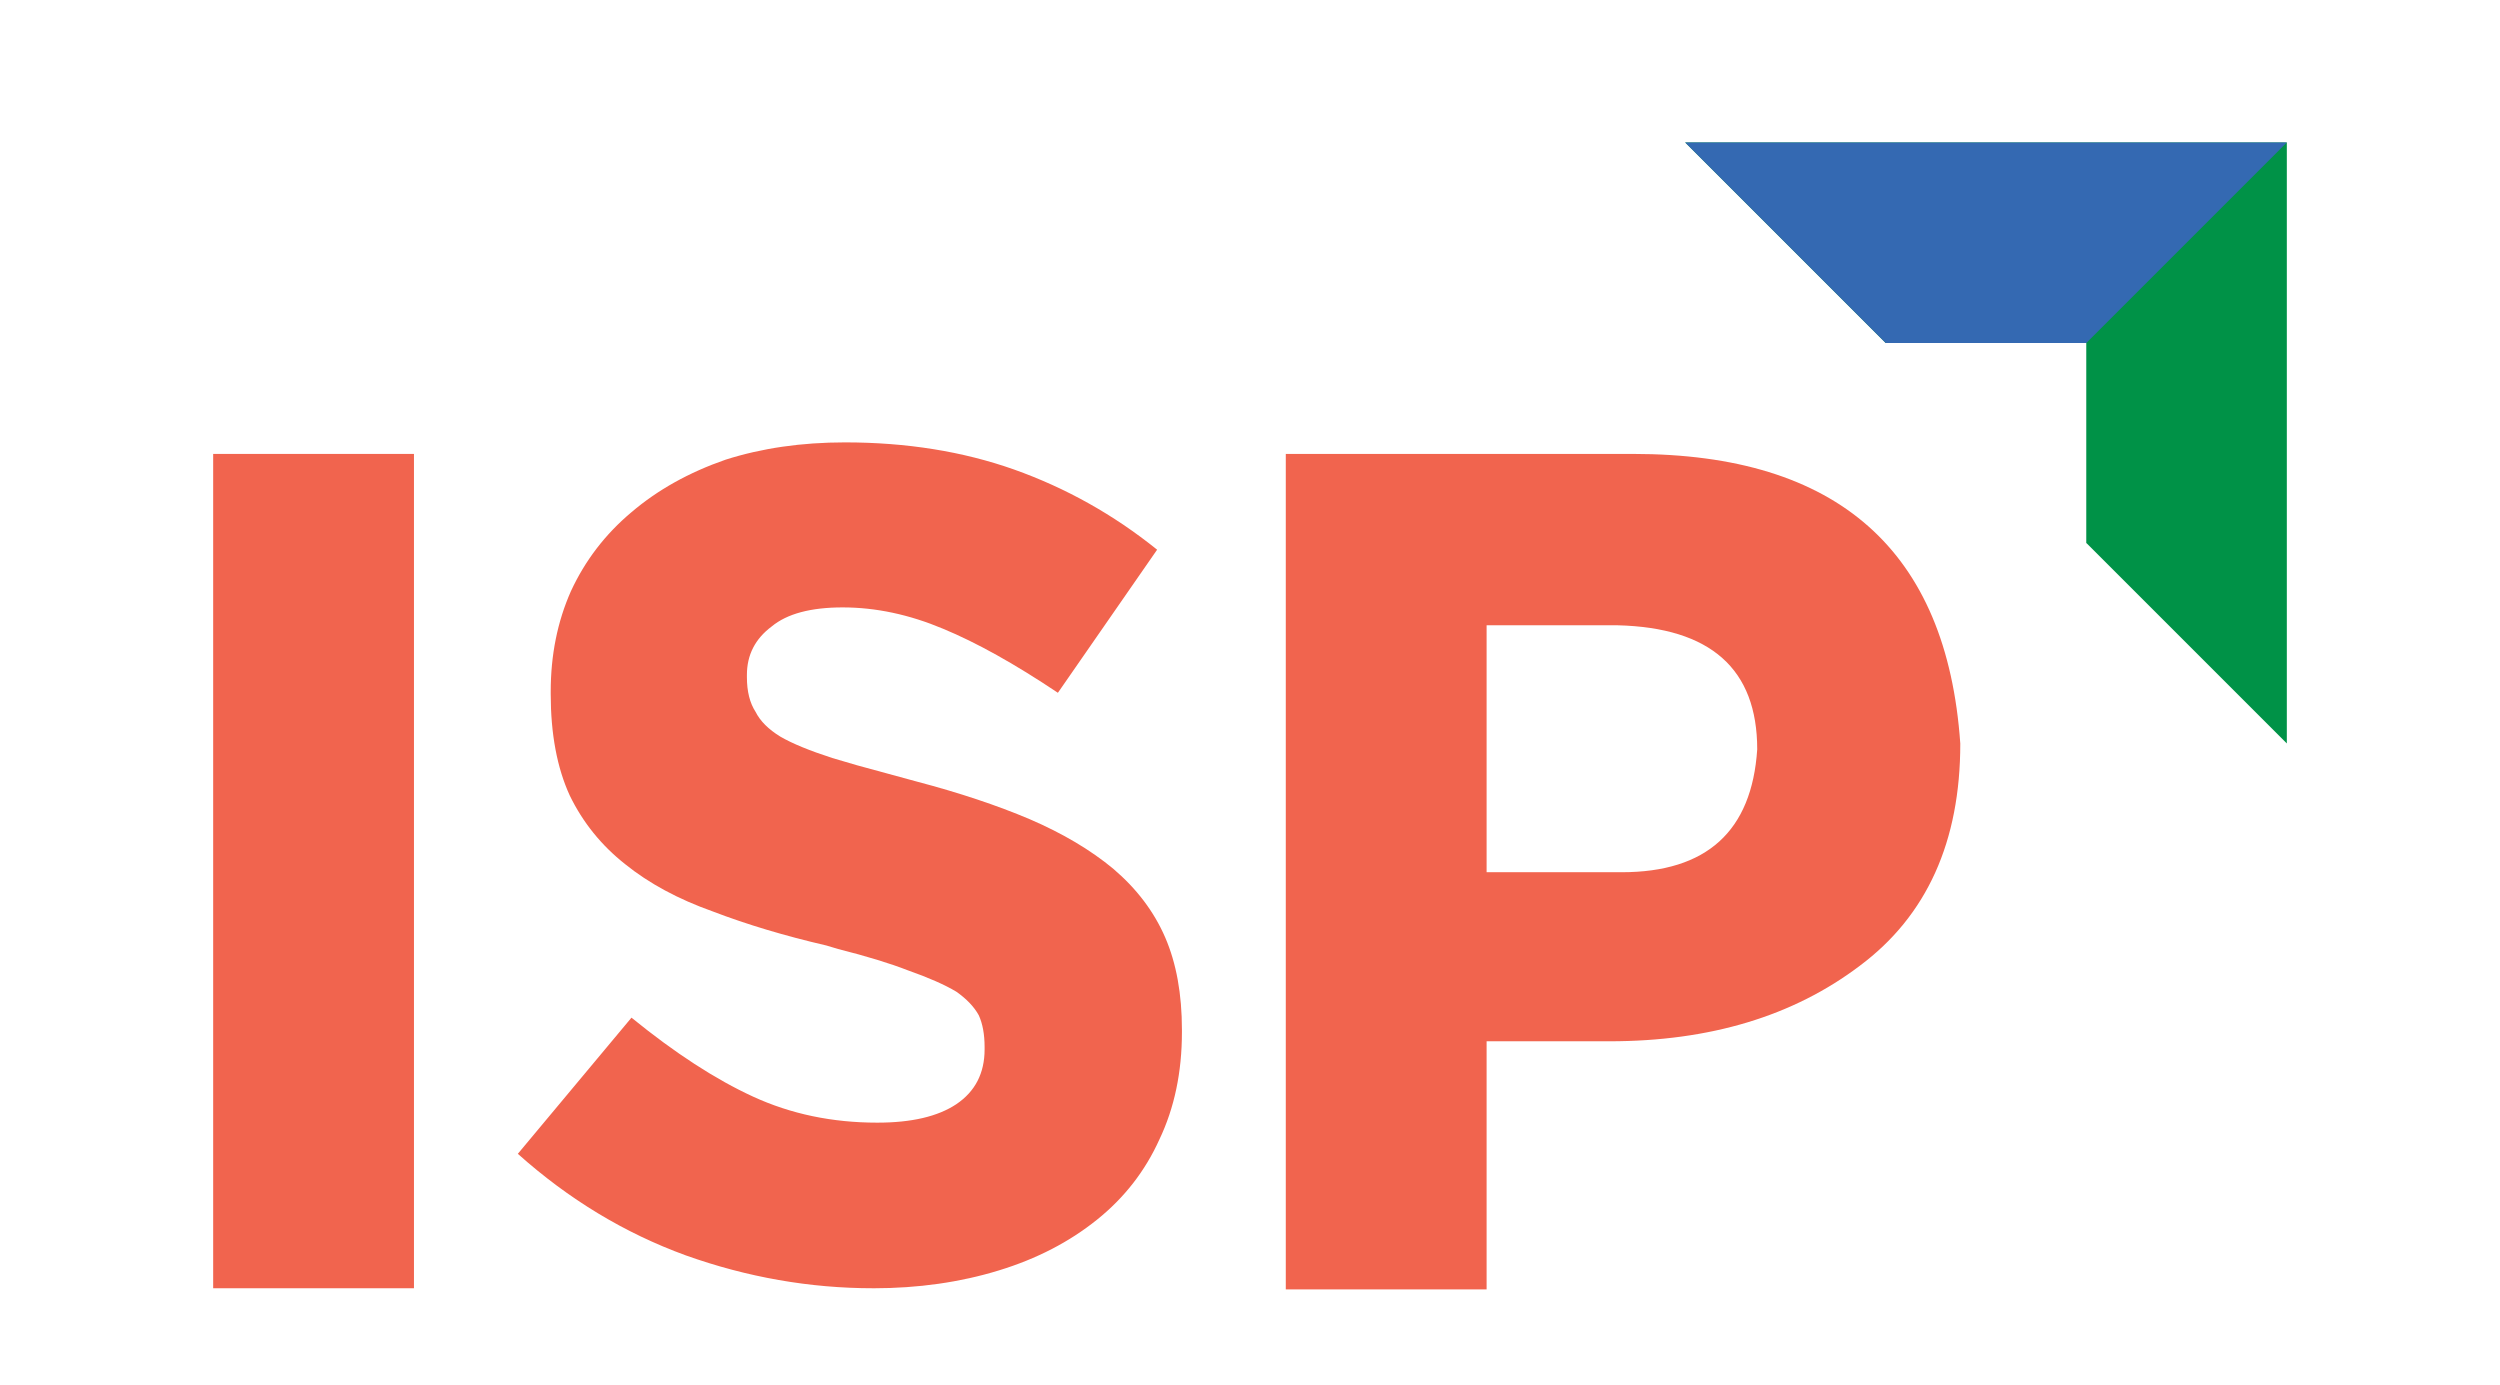
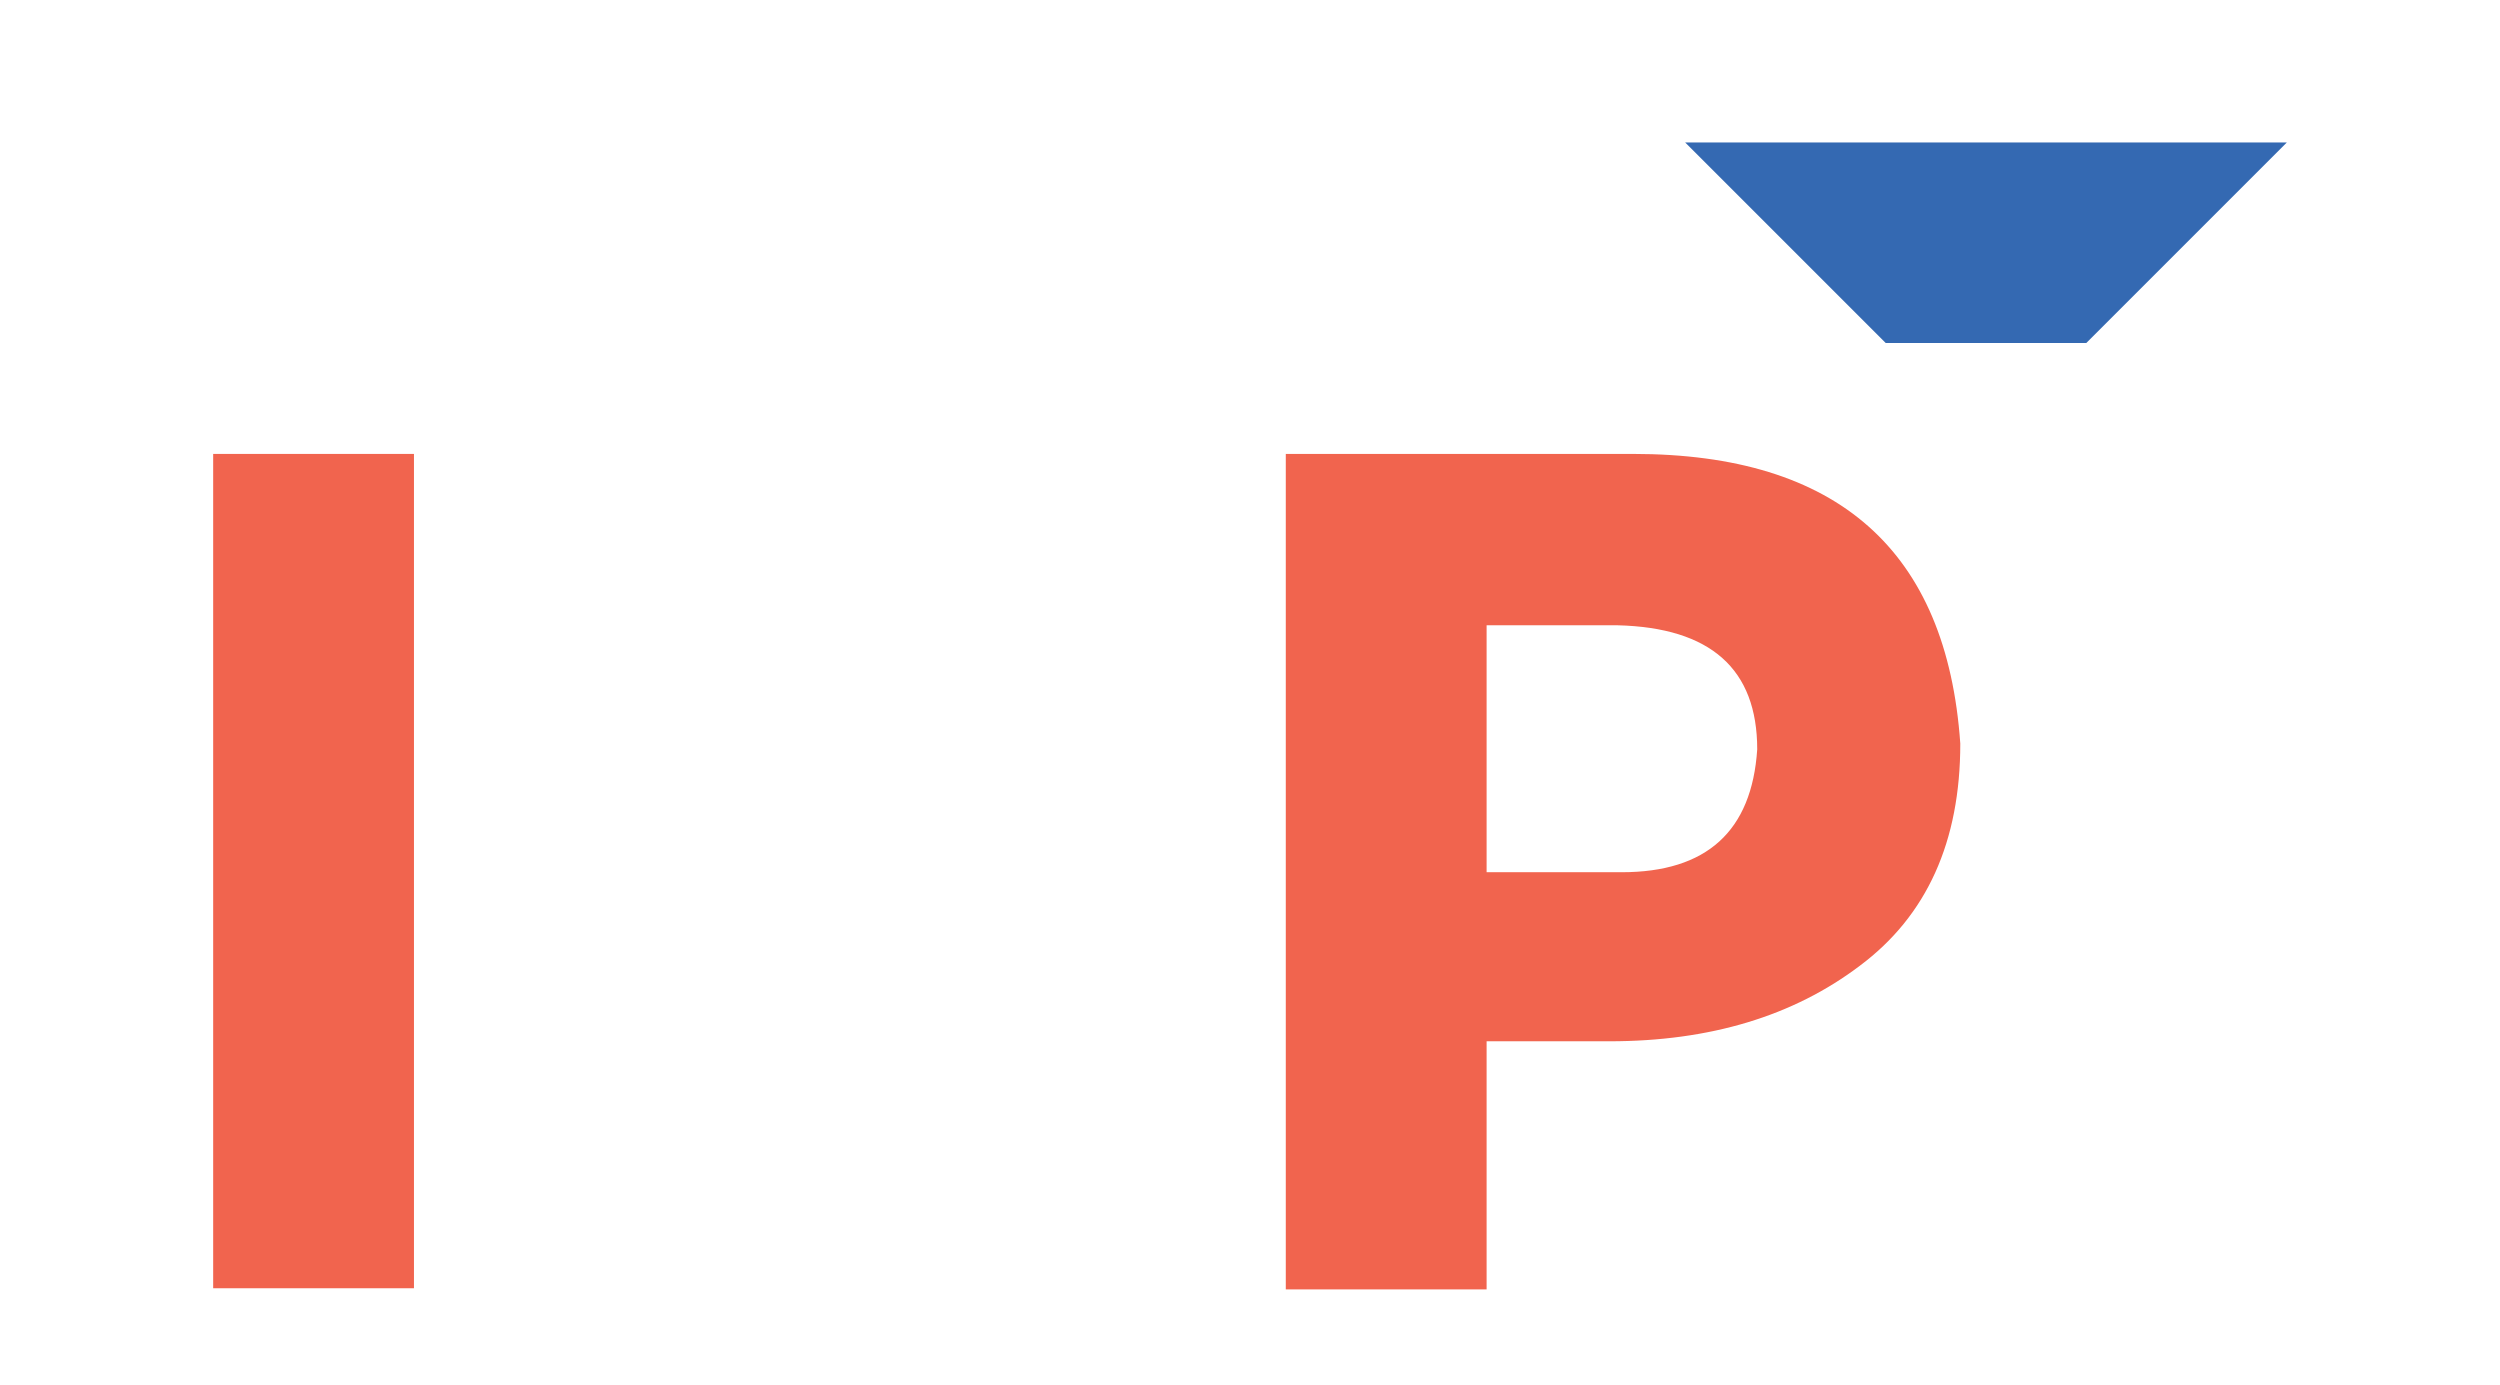
<svg xmlns="http://www.w3.org/2000/svg" id="Layer_1" data-name="Layer 1" viewBox="0 0 130 72">
  <defs>
    <style>
      .cls-1 {
        fill: #f1644e;
      }

      .cls-1, .cls-2, .cls-3 {
        stroke-width: 0px;
      }

      .cls-2 {
        fill: #009247;
      }

      .cls-3 {
        fill: #3469b2;
      }
    </style>
  </defs>
  <g>
    <path class="cls-1" d="M11.085,23.604h10.441v43.385h-10.441V23.604Z" />
-     <path class="cls-1" d="M45.409,66.989c-3.3,0-6.552-.57-9.751-1.71-3.181-1.159-6.091-2.92-8.731-5.281l5.91-7.08c2.261,1.84,4.37,3.21,6.331,4.11,1.96.9,4.11,1.35,6.451,1.35,1.78,0,3.149-.32,4.11-.96.979-.66,1.47-1.61,1.47-2.85v-.121c0-.66-.101-1.209-.301-1.65-.24-.44-.63-.849-1.17-1.23-.6-.36-1.44-.73-2.52-1.11-.92-.36-2.131-.73-3.631-1.11-.2-.06-.4-.12-.6-.18-2.16-.5-4.13-1.09-5.91-1.771-1.8-.639-3.321-1.46-4.56-2.46-1.24-.979-2.2-2.17-2.88-3.57-.66-1.441-.99-3.2-.99-5.281v-.12c0-1.9.349-3.64,1.049-5.22.74-1.6,1.791-2.971,3.151-4.111,1.36-1.16,2.99-2.07,4.891-2.73,1.88-.6,3.95-.9,6.211-.9,3.199,0,6.131.47,8.79,1.41,2.7.96,5.18,2.35,7.441,4.17l-5.16,7.441c-2.24-1.5-4.23-2.61-5.97-3.33-1.76-.739-3.5-1.11-5.221-1.11-1.661,0-2.891.33-3.69.99-.86.641-1.29,1.48-1.29,2.52v.12c0,.74.151,1.34.45,1.8.24.48.67.91,1.29,1.29.62.36,1.52.73,2.7,1.111.78.24,1.7.5,2.761.78.52.14,1.069.29,1.65.45,2.2.58,4.15,1.23,5.85,1.95,1.721.74,3.17,1.601,4.35,2.58,1.221,1.04,2.12,2.23,2.7,3.571s.87,2.941.87,4.801v.12c0,2.081-.39,3.941-1.17,5.58-.74,1.641-1.821,3.031-3.24,4.171-1.441,1.16-3.141,2.04-5.101,2.64-2.02.621-4.201.931-6.54.931Z" />
    <path class="cls-1" d="M77.302,67.049h-10.441V23.604h18.062c10.641,0,16.312,5.021,17.012,15.062,0,5.101-1.739,8.951-5.221,11.551-3.46,2.62-7.8,3.93-13.021,3.93h-6.39v-8.791h7.021c4.42,0,6.77-2.13,7.051-6.39,0-4.18-2.421-6.331-7.261-6.451h-6.811v34.534Z" />
  </g>
-   <polygon class="cls-2" points="87.628 7.408 98.057 17.837 108.486 17.837 108.486 28.248 108.504 28.248 118.915 38.659 118.915 7.408 87.628 7.408" />
  <polygon class="cls-3" points="87.628 7.408 98.057 17.837 108.486 17.837 118.915 7.408 87.628 7.408" />
</svg>